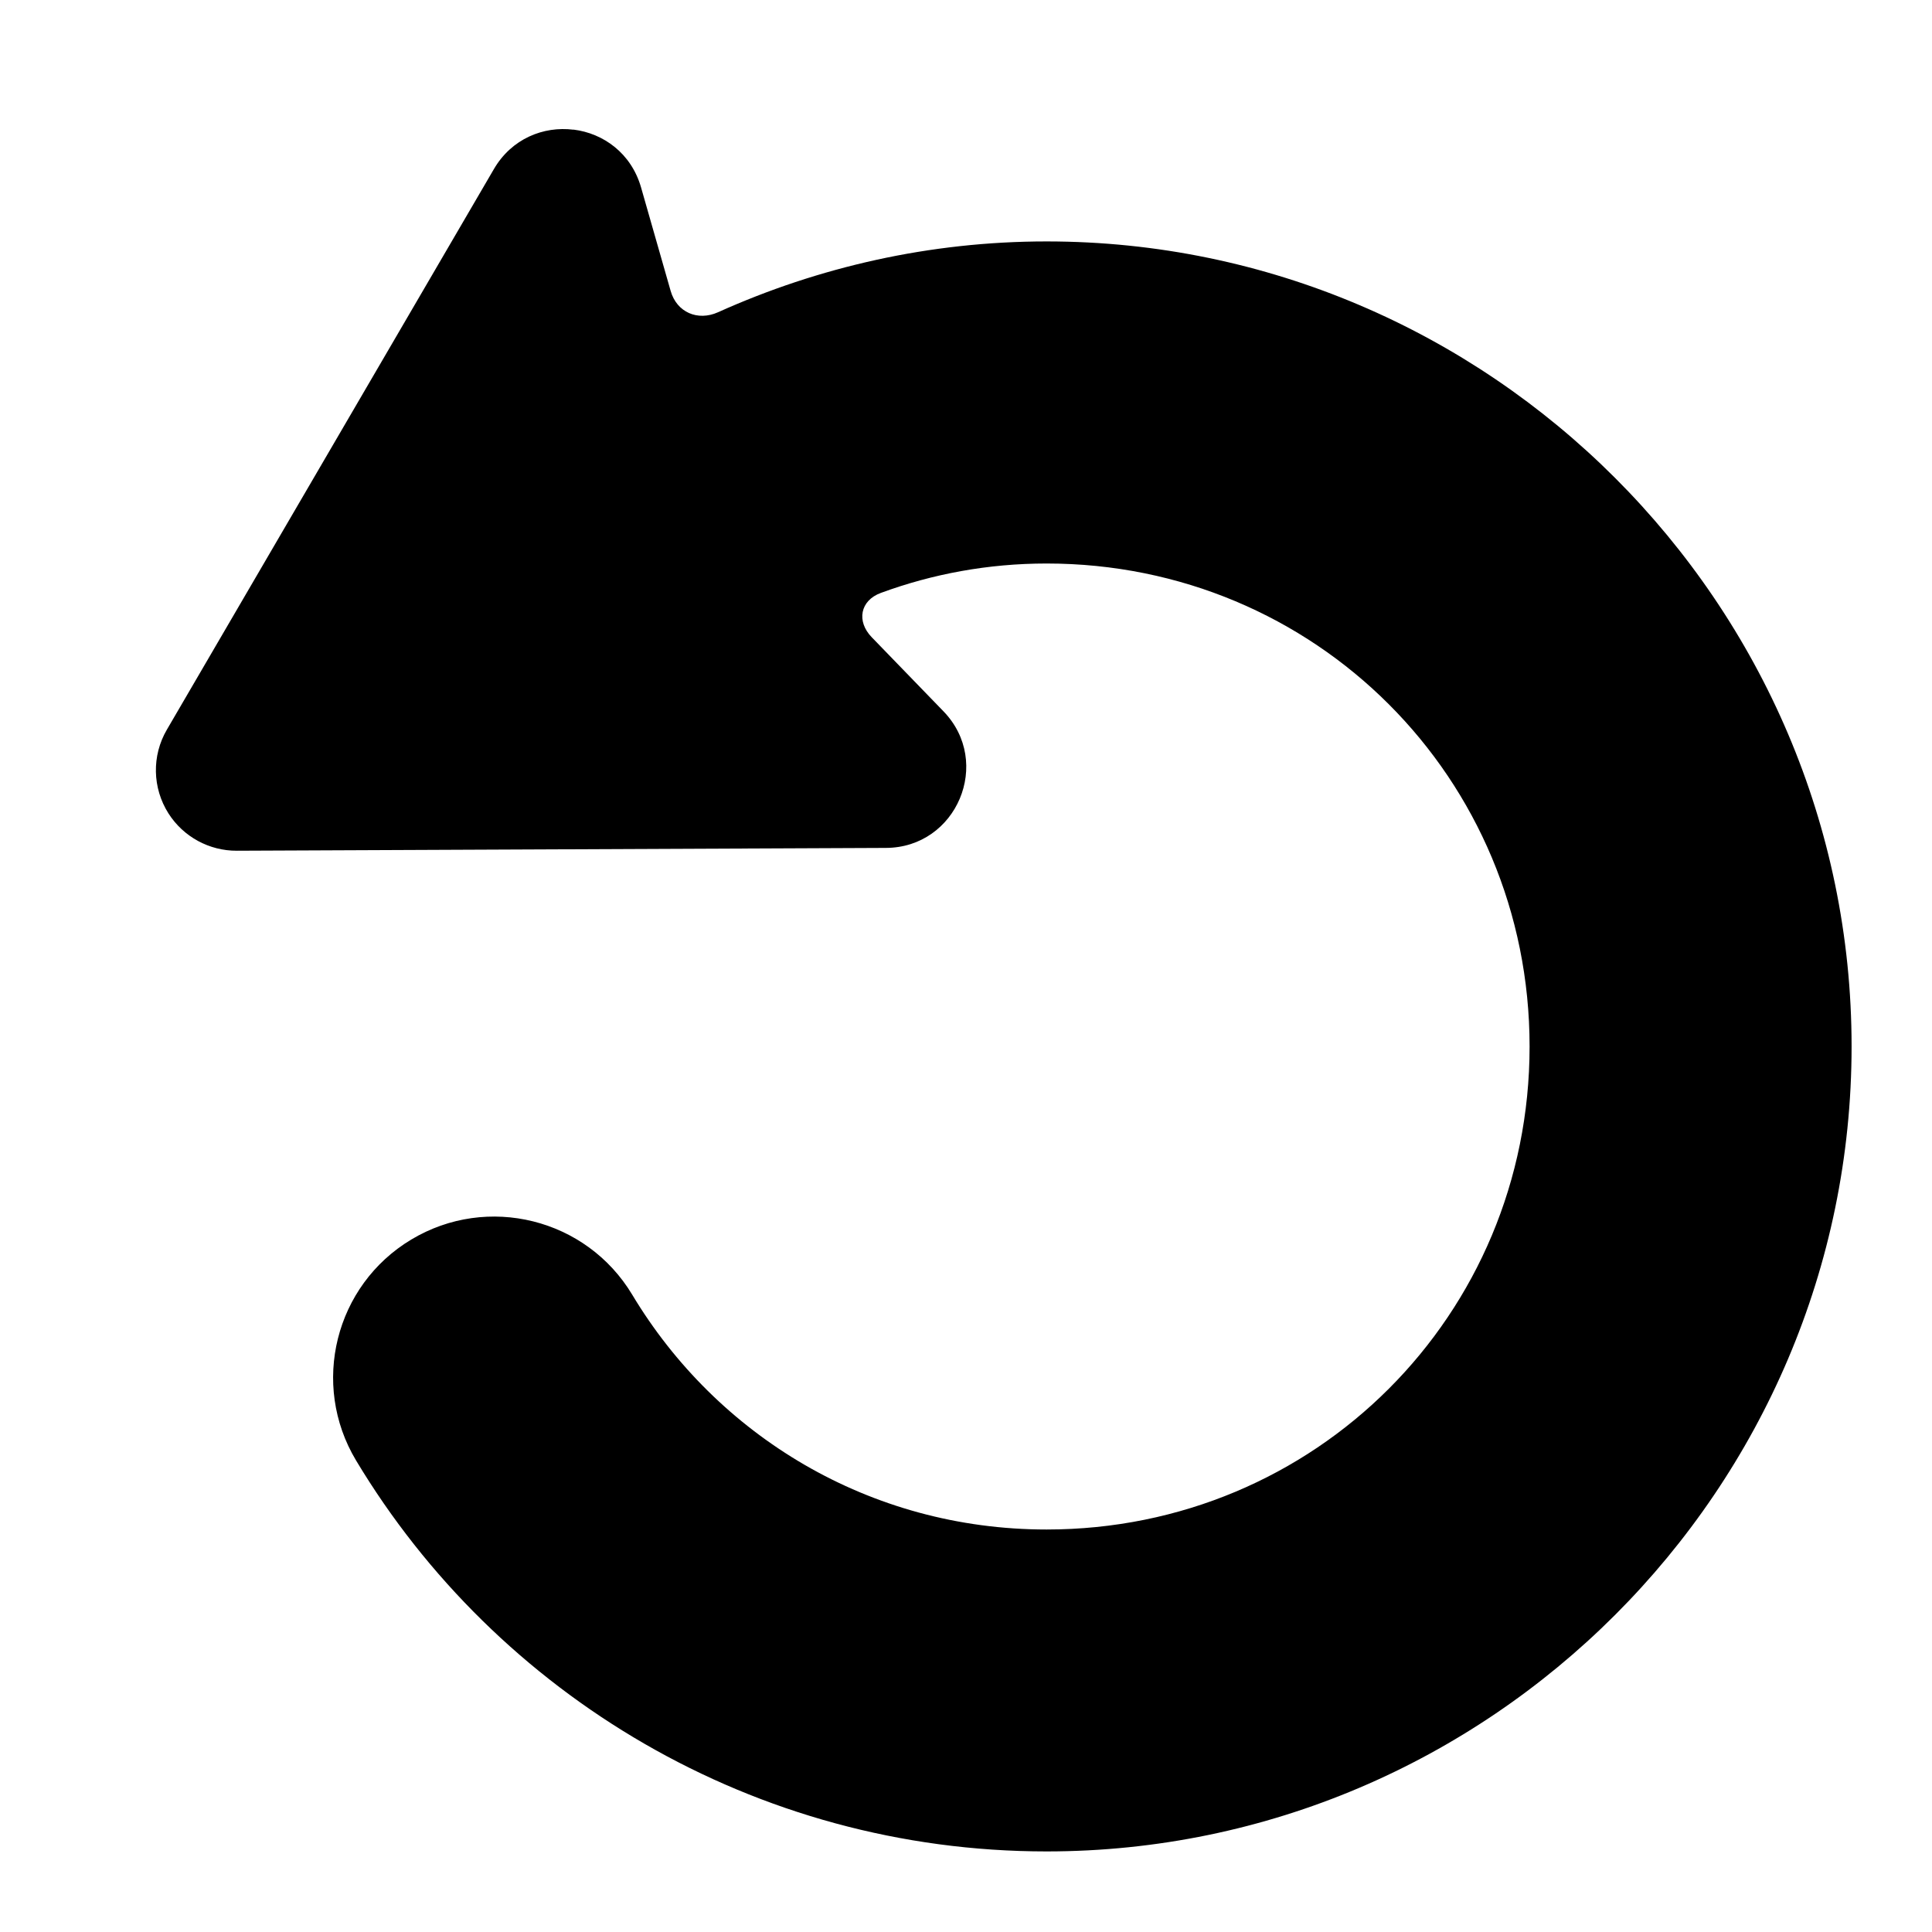
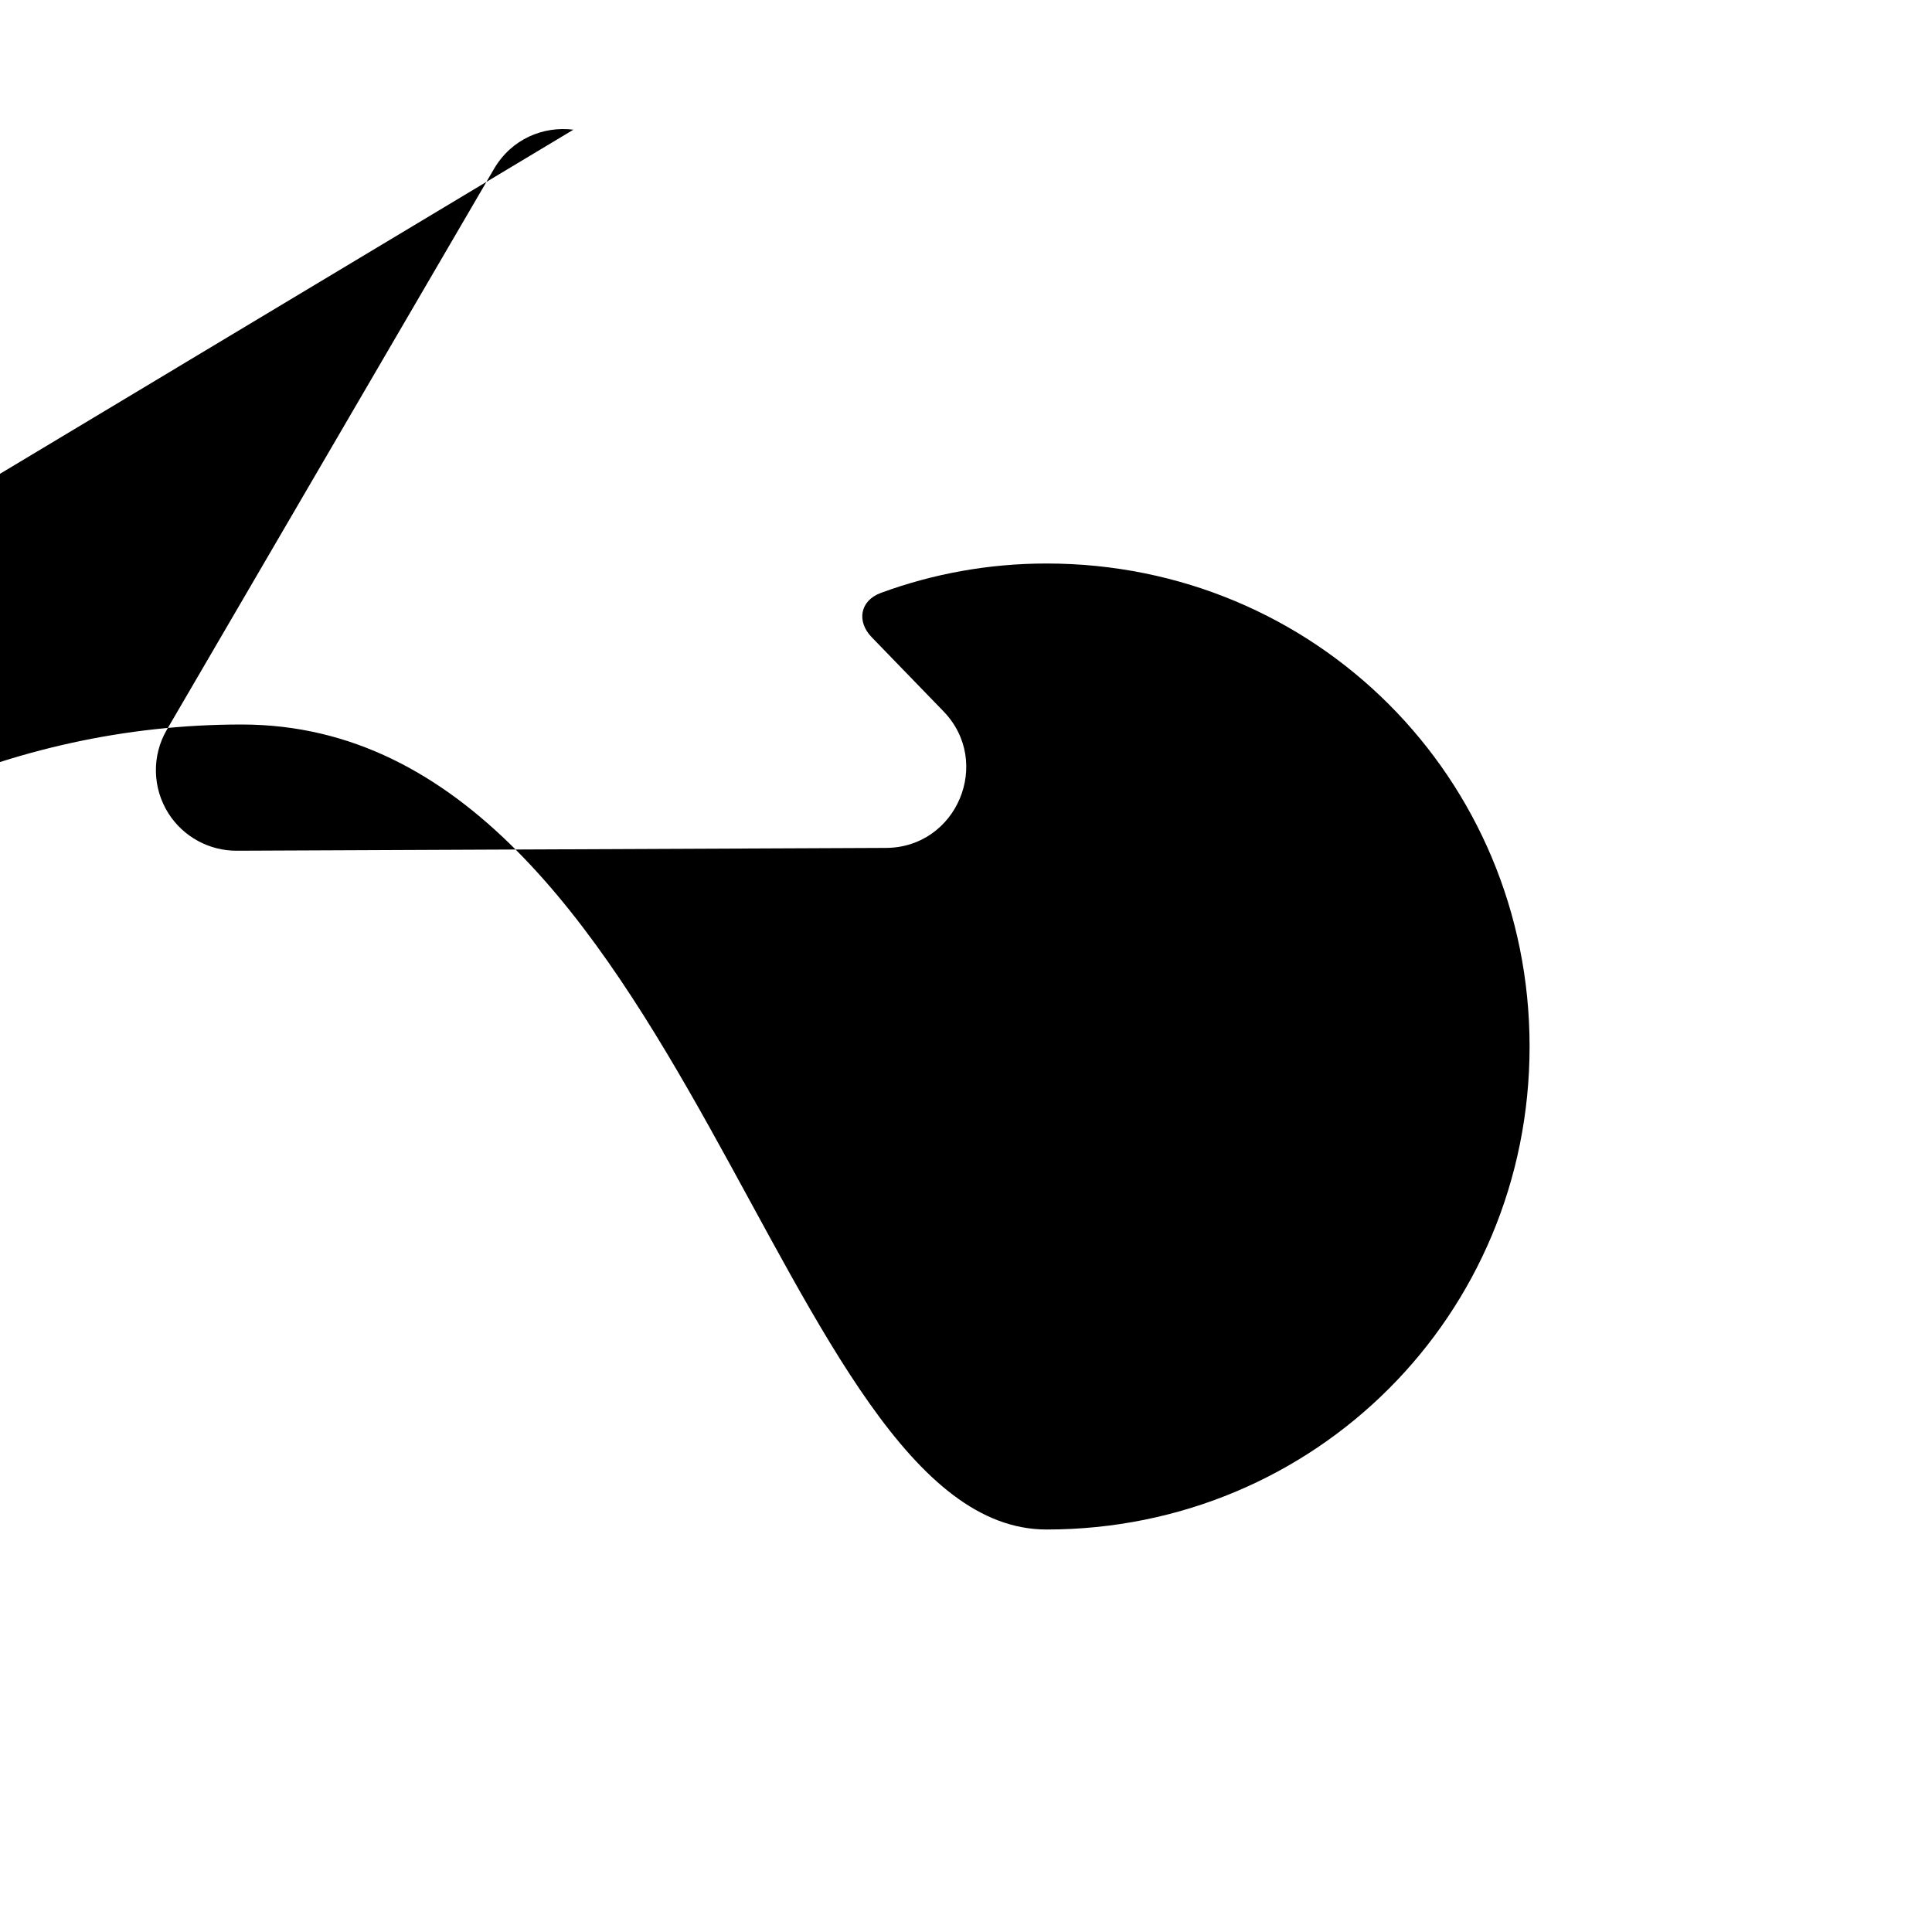
<svg xmlns="http://www.w3.org/2000/svg" id="svg16" height="512" viewBox="0 0 24 24" width="512">
-   <path id="path909" d="m7.123 1.611c-.37-.046-.767.11-.988.49l-4.062 6.963c-.189.323-.181.725.02 1.041.185.29.506.465.85.463l8.062-.035c.881-.003 1.328-1.064.715-1.697l-.891-.92c-.192-.198-.145-.456.114-.551.64-.235 1.331-.365 2.058-.365 3.337 0 6 2.663 6 6s-2.663 6-6 6c-2.202 0-4.1-1.171-5.148-2.918-.569-.946-1.798-1.252-2.744-.684-.947.568-1.254 1.797-.686 2.744 1.748 2.912 4.951 4.857 8.578 4.857 5.499 0 10-4.501 10-10s-4.501-10-10-10c-1.451 0-2.833.318-4.082.88-.252.113-.512.001-.588-.265l-.368-1.287c-.122-.423-.467-.671-.838-.717z" font-feature-settings="normal" font-variant-alternates="normal" font-variant-caps="normal" font-variant-east-asian="normal" font-variant-ligatures="normal" font-variant-numeric="normal" font-variant-position="normal" font-variation-settings="normal" inline-size="0" isolation="auto" mix-blend-mode="normal" paint-order="fill markers stroke" shape-margin="0" shape-padding="0" solid-color="rgb(0,0,0)" text-decoration-color="rgb(0,0,0)" text-decoration-line="none" text-decoration-style="solid" text-indent="0" text-orientation="mixed" text-transform="none" white-space="normal" />
+   <path id="path909" d="m7.123 1.611c-.37-.046-.767.11-.988.49l-4.062 6.963c-.189.323-.181.725.02 1.041.185.29.506.465.85.463l8.062-.035c.881-.003 1.328-1.064.715-1.697l-.891-.92c-.192-.198-.145-.456.114-.551.64-.235 1.331-.365 2.058-.365 3.337 0 6 2.663 6 6s-2.663 6-6 6s-4.501-10-10-10c-1.451 0-2.833.318-4.082.88-.252.113-.512.001-.588-.265l-.368-1.287c-.122-.423-.467-.671-.838-.717z" font-feature-settings="normal" font-variant-alternates="normal" font-variant-caps="normal" font-variant-east-asian="normal" font-variant-ligatures="normal" font-variant-numeric="normal" font-variant-position="normal" font-variation-settings="normal" inline-size="0" isolation="auto" mix-blend-mode="normal" paint-order="fill markers stroke" shape-margin="0" shape-padding="0" solid-color="rgb(0,0,0)" text-decoration-color="rgb(0,0,0)" text-decoration-line="none" text-decoration-style="solid" text-indent="0" text-orientation="mixed" text-transform="none" white-space="normal" />
</svg>